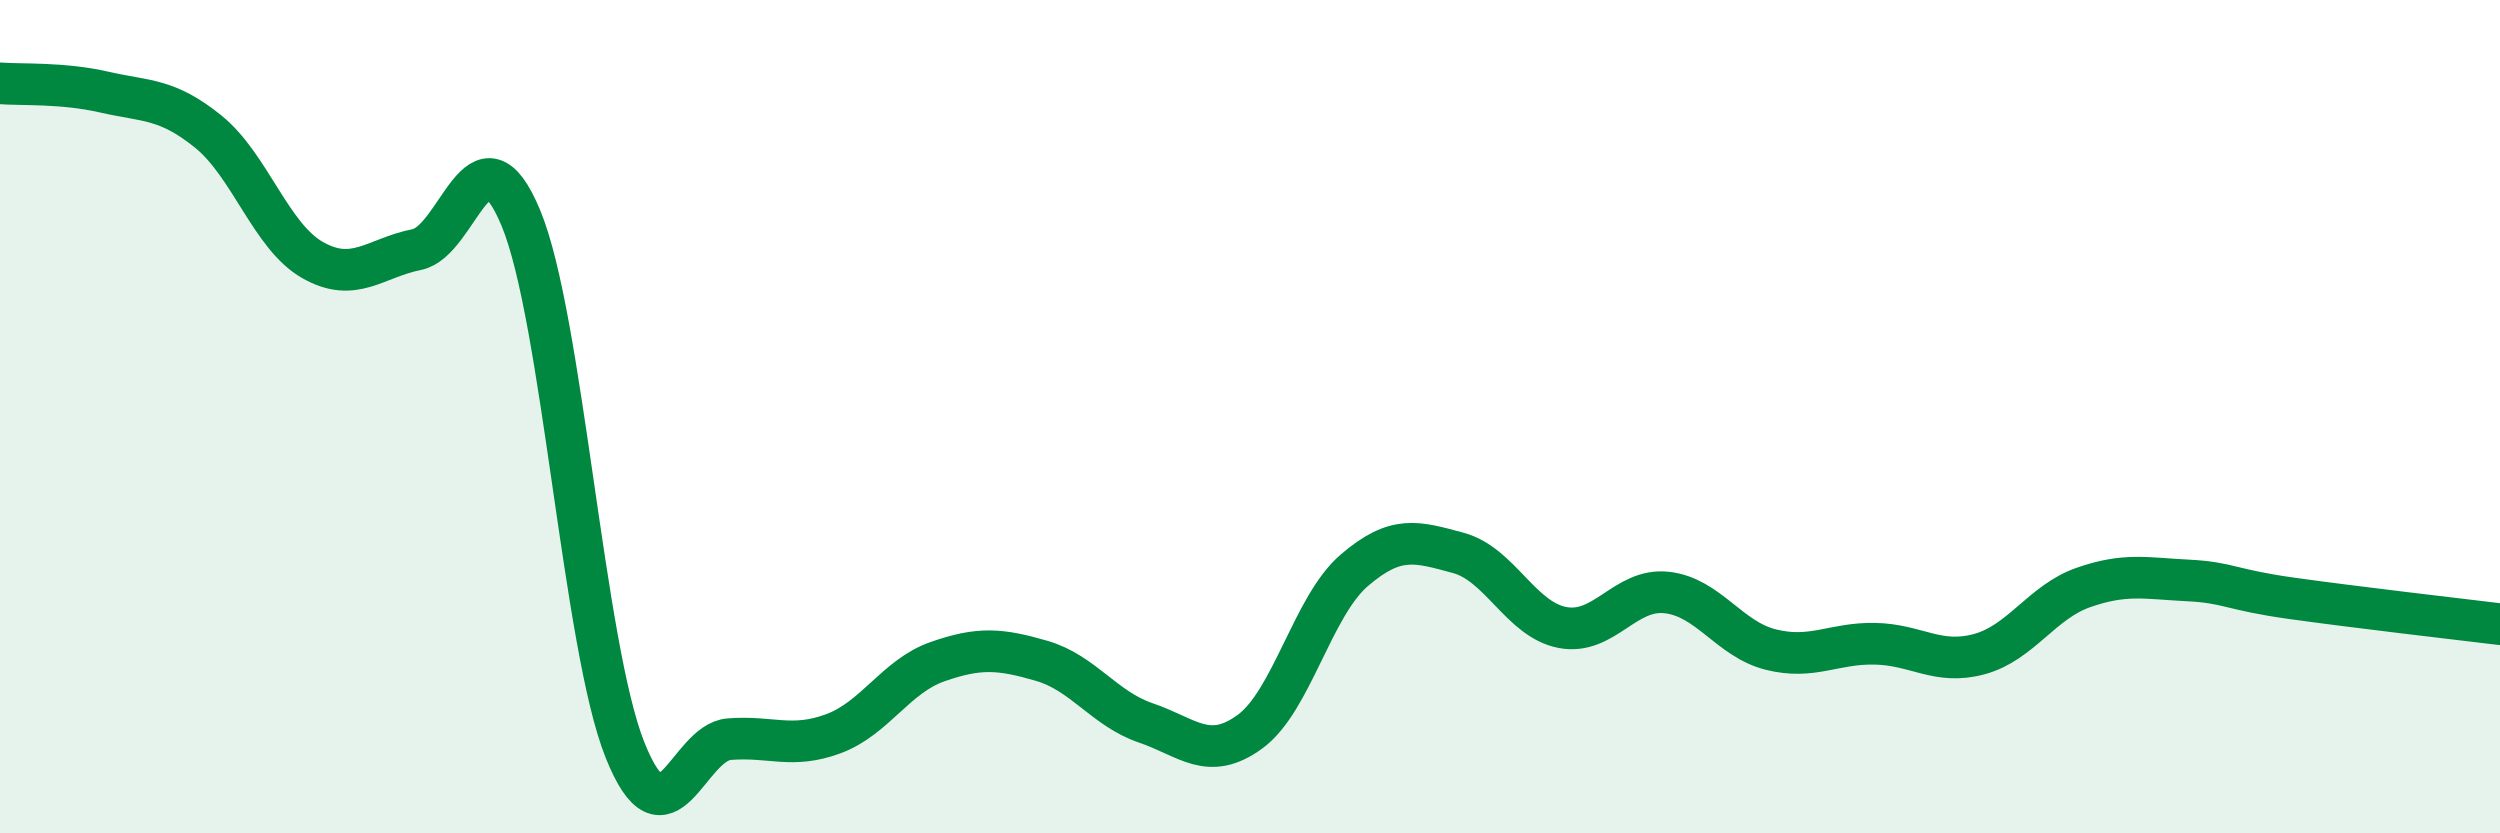
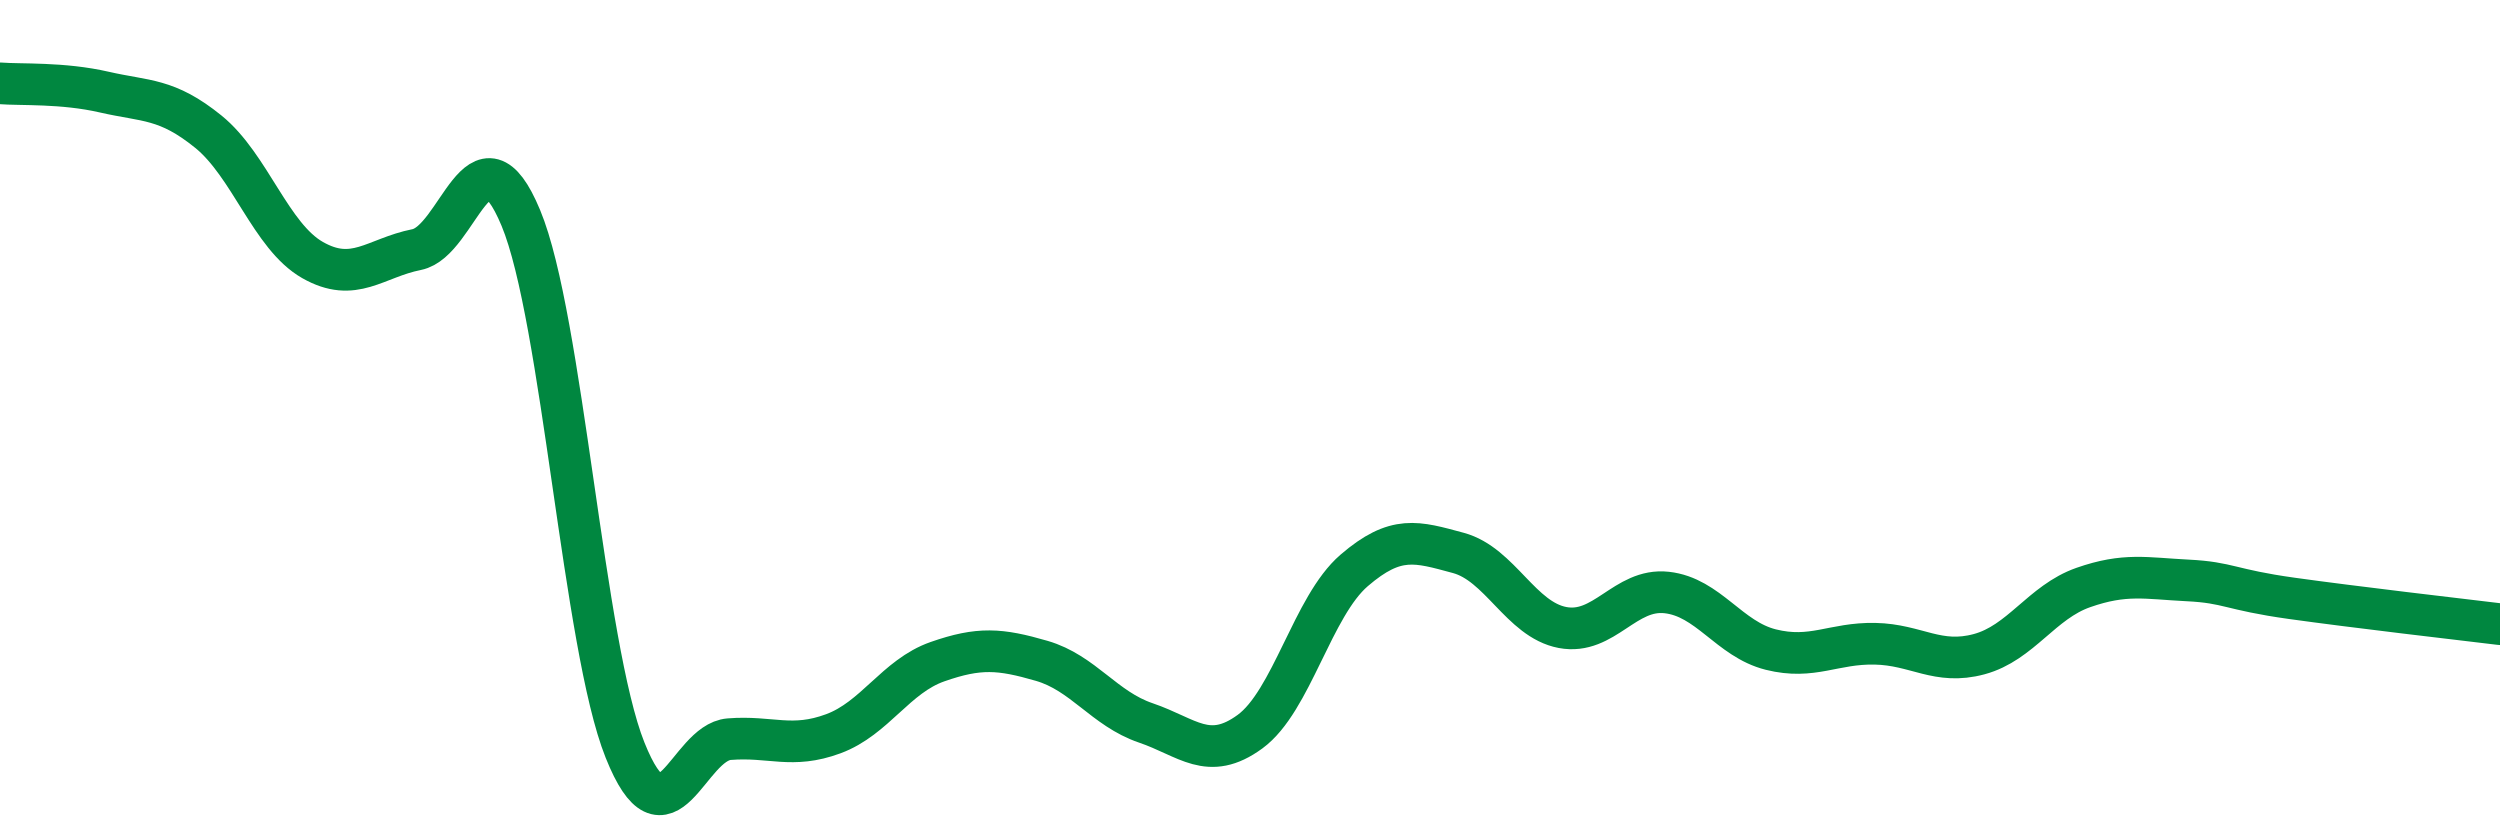
<svg xmlns="http://www.w3.org/2000/svg" width="60" height="20" viewBox="0 0 60 20">
-   <path d="M 0,2 C 0.5,2.04 1.5,1.98 2.5,2.21 C 3.5,2.44 4,2.35 5,3.16 C 6,3.97 6.5,5.67 7.5,6.24 C 8.5,6.81 9,6.19 10,5.99 C 11,5.79 11.5,2.83 12.5,5.23 C 13.5,7.63 14,15.5 15,18 C 16,20.5 16.5,17.82 17.5,17.74 C 18.5,17.66 19,17.98 20,17.61 C 21,17.24 21.5,16.23 22.5,15.88 C 23.5,15.53 24,15.57 25,15.86 C 26,16.15 26.5,17.01 27.5,17.35 C 28.5,17.69 29,18.29 30,17.56 C 31,16.83 31.5,14.55 32.5,13.69 C 33.5,12.83 34,13 35,13.27 C 36,13.54 36.5,14.87 37.5,15.06 C 38.5,15.25 39,14.11 40,14.22 C 41,14.33 41.5,15.34 42.5,15.59 C 43.5,15.84 44,15.43 45,15.45 C 46,15.47 46.5,15.97 47.5,15.7 C 48.5,15.43 49,14.45 50,14.1 C 51,13.75 51.5,13.88 52.5,13.93 C 53.5,13.98 53.5,14.15 55,14.36 C 56.5,14.57 59,14.86 60,14.98L60 20L0 20Z" fill="#008740" opacity="0.1" stroke-linecap="round" stroke-linejoin="round" />
  <path d="M 0,2 C 0.5,2.04 1.5,1.98 2.5,2.21 C 3.5,2.44 4,2.35 5,3.16 C 6,3.97 6.5,5.67 7.5,6.24 C 8.5,6.81 9,6.19 10,5.99 C 11,5.79 11.5,2.83 12.5,5.23 C 13.5,7.63 14,15.5 15,18 C 16,20.5 16.5,17.82 17.5,17.74 C 18.5,17.66 19,17.98 20,17.61 C 21,17.24 21.5,16.23 22.5,15.88 C 23.5,15.53 24,15.57 25,15.86 C 26,16.15 26.5,17.01 27.5,17.35 C 28.5,17.69 29,18.29 30,17.56 C 31,16.83 31.5,14.55 32.5,13.69 C 33.5,12.83 34,13 35,13.27 C 36,13.54 36.5,14.87 37.5,15.06 C 38.5,15.25 39,14.11 40,14.22 C 41,14.33 41.5,15.34 42.5,15.59 C 43.5,15.84 44,15.43 45,15.45 C 46,15.47 46.5,15.97 47.5,15.7 C 48.5,15.43 49,14.45 50,14.1 C 51,13.75 51.5,13.88 52.5,13.93 C 53.5,13.98 53.5,14.15 55,14.36 C 56.5,14.57 59,14.86 60,14.98" stroke="#008740" stroke-width="1" fill="none" stroke-linecap="round" stroke-linejoin="round" />
</svg>